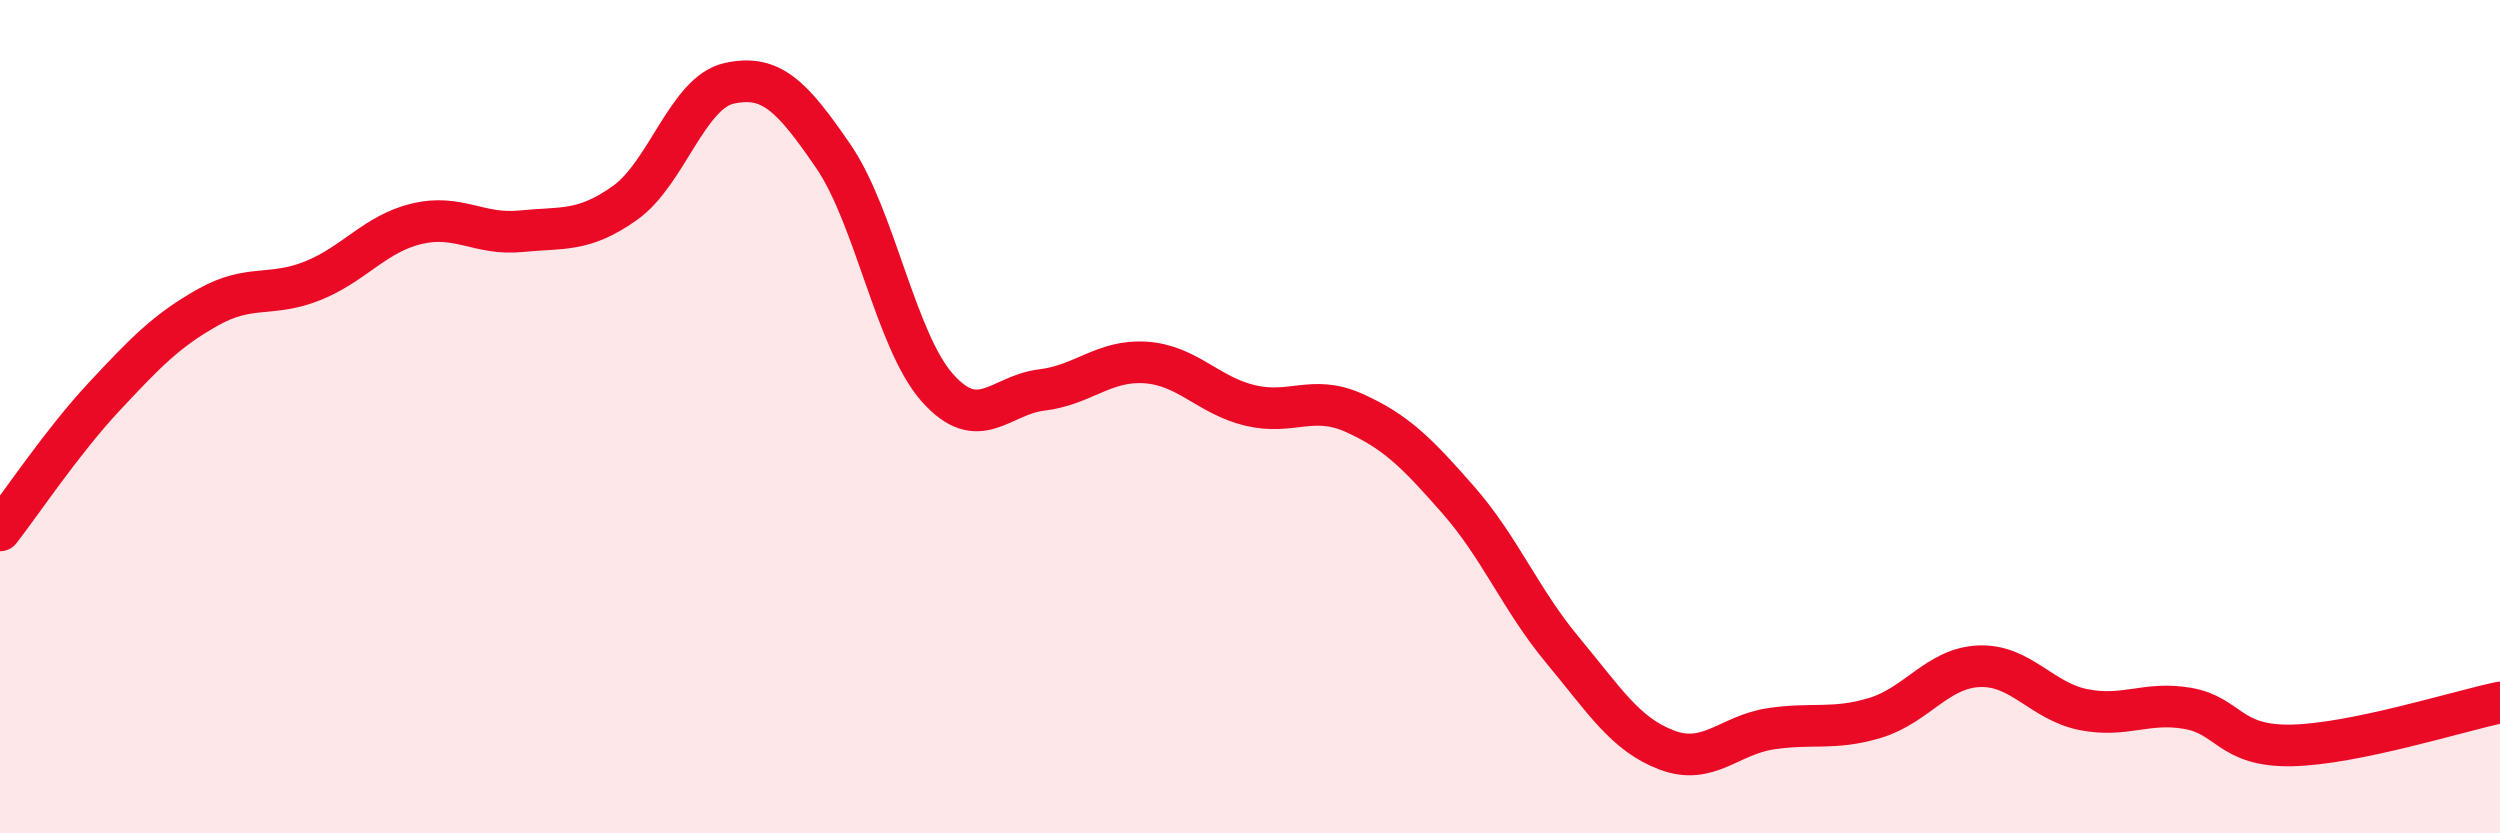
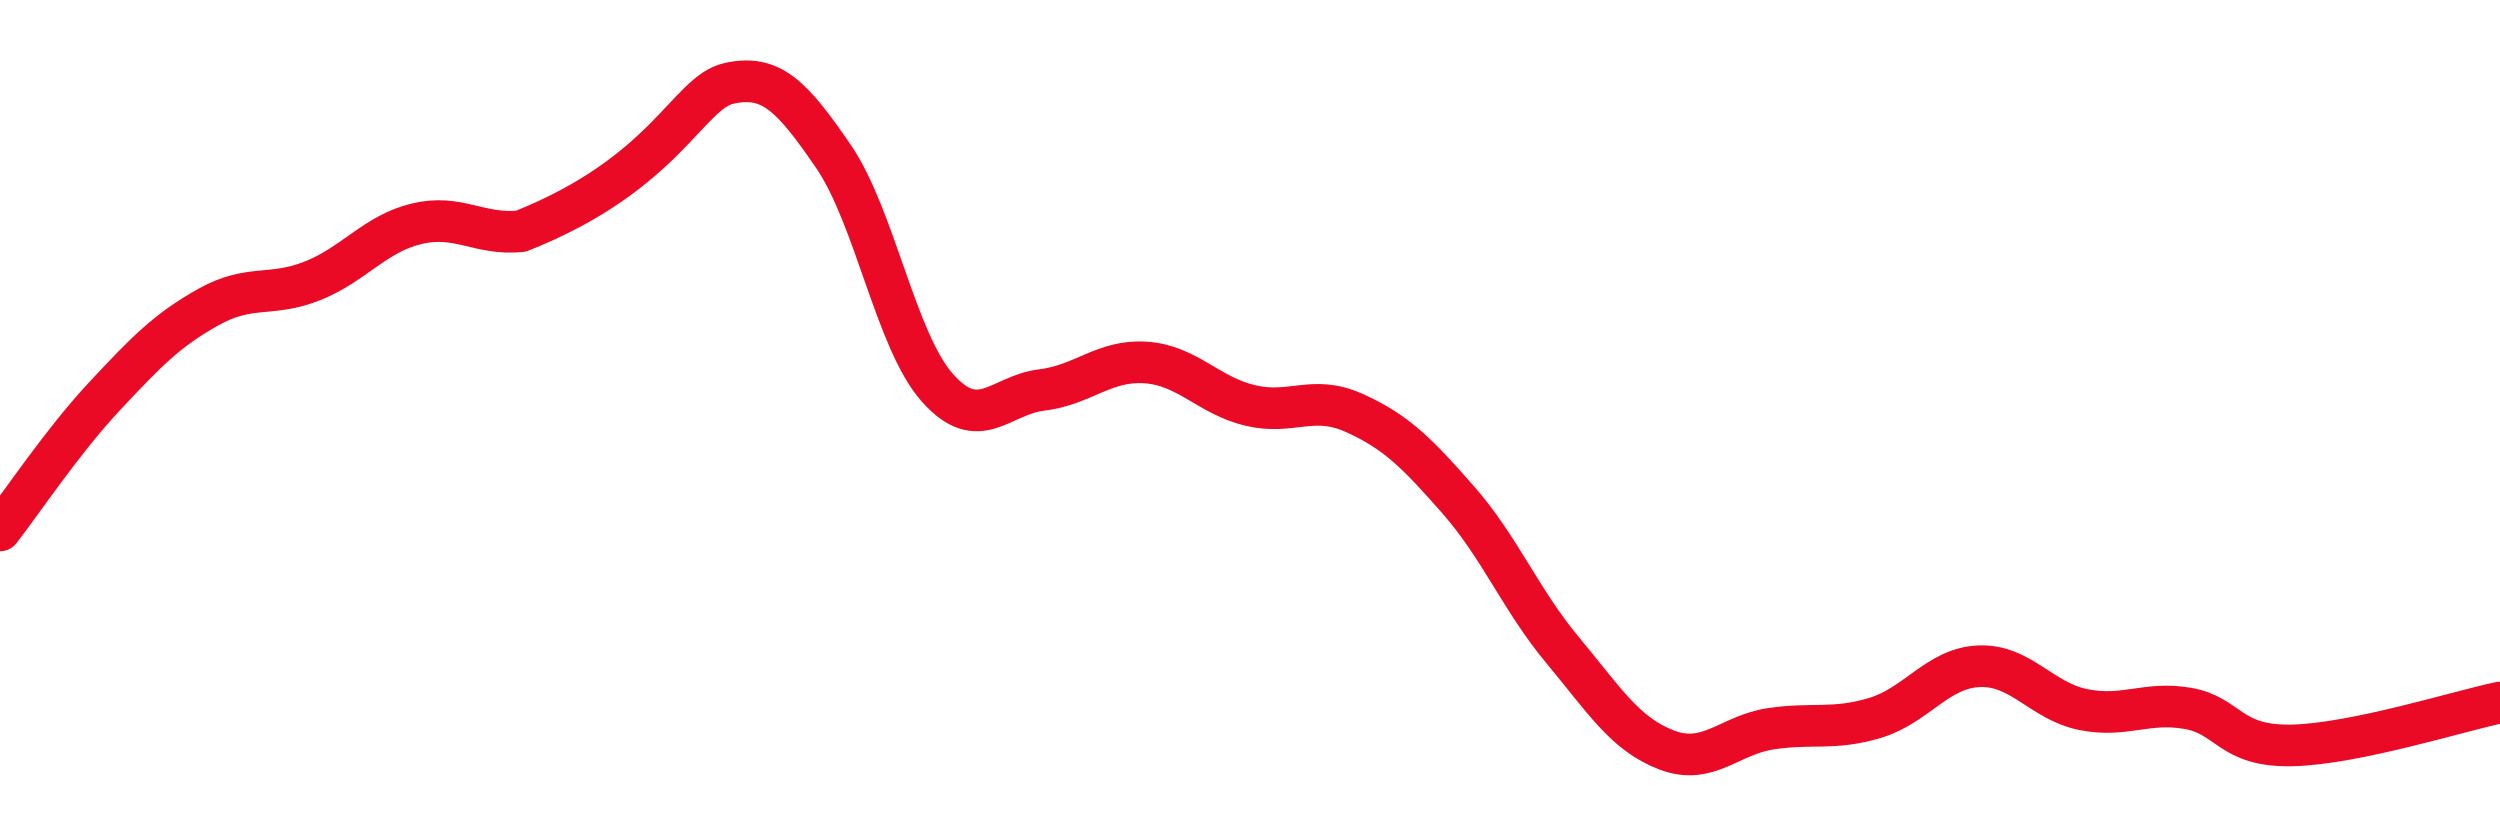
<svg xmlns="http://www.w3.org/2000/svg" width="60" height="20" viewBox="0 0 60 20">
-   <path d="M 0,12.73 C 0.5,12.09 1.5,10.59 2.5,9.52 C 3.5,8.45 4,7.93 5,7.37 C 6,6.81 6.5,7.14 7.5,6.74 C 8.5,6.34 9,5.61 10,5.37 C 11,5.13 11.5,5.65 12.5,5.55 C 13.5,5.45 14,5.58 15,4.87 C 16,4.16 16.5,2.22 17.5,2 C 18.5,1.78 19,2.29 20,3.75 C 21,5.21 21.5,8.19 22.5,9.31 C 23.5,10.43 24,9.48 25,9.36 C 26,9.24 26.5,8.63 27.5,8.7 C 28.5,8.77 29,9.49 30,9.73 C 31,9.97 31.5,9.46 32.5,9.91 C 33.5,10.36 34,10.86 35,12 C 36,13.14 36.5,14.4 37.5,15.6 C 38.5,16.8 39,17.62 40,18 C 41,18.38 41.5,17.64 42.5,17.49 C 43.5,17.34 44,17.53 45,17.23 C 46,16.93 46.5,16.03 47.5,15.99 C 48.5,15.95 49,16.83 50,17.03 C 51,17.23 51.5,16.83 52.5,17 C 53.5,17.17 53.5,17.92 55,17.89 C 56.5,17.86 59,17.07 60,16.86L60 20L0 20Z" fill="#EB0A25" opacity="0.1" stroke-linecap="round" stroke-linejoin="round" />
-   <path d="M 0,12.73 C 0.5,12.09 1.5,10.59 2.5,9.52 C 3.5,8.45 4,7.93 5,7.37 C 6,6.81 6.5,7.14 7.5,6.74 C 8.5,6.34 9,5.61 10,5.37 C 11,5.13 11.5,5.65 12.5,5.55 C 13.5,5.45 14,5.58 15,4.87 C 16,4.16 16.5,2.22 17.5,2 C 18.5,1.78 19,2.29 20,3.75 C 21,5.21 21.5,8.19 22.5,9.31 C 23.5,10.43 24,9.48 25,9.36 C 26,9.24 26.5,8.63 27.5,8.7 C 28.5,8.77 29,9.49 30,9.73 C 31,9.97 31.5,9.46 32.5,9.91 C 33.5,10.36 34,10.86 35,12 C 36,13.14 36.5,14.4 37.5,15.6 C 38.5,16.8 39,17.62 40,18 C 41,18.38 41.5,17.64 42.5,17.49 C 43.5,17.34 44,17.53 45,17.23 C 46,16.93 46.5,16.03 47.5,15.99 C 48.5,15.95 49,16.83 50,17.03 C 51,17.23 51.5,16.83 52.5,17 C 53.5,17.17 53.5,17.92 55,17.89 C 56.5,17.86 59,17.07 60,16.86" stroke="#EB0A25" stroke-width="1" fill="none" stroke-linecap="round" stroke-linejoin="round" />
+   <path d="M 0,12.73 C 0.5,12.09 1.5,10.59 2.5,9.52 C 3.5,8.45 4,7.93 5,7.37 C 6,6.81 6.5,7.14 7.5,6.74 C 8.5,6.34 9,5.61 10,5.37 C 11,5.13 11.5,5.65 12.5,5.55 C 16,4.16 16.5,2.22 17.5,2 C 18.5,1.78 19,2.29 20,3.75 C 21,5.21 21.5,8.19 22.5,9.31 C 23.5,10.43 24,9.48 25,9.36 C 26,9.24 26.5,8.63 27.5,8.7 C 28.5,8.77 29,9.49 30,9.73 C 31,9.97 31.5,9.46 32.5,9.91 C 33.5,10.36 34,10.86 35,12 C 36,13.14 36.5,14.4 37.5,15.6 C 38.5,16.8 39,17.62 40,18 C 41,18.38 41.5,17.64 42.5,17.49 C 43.5,17.34 44,17.53 45,17.23 C 46,16.93 46.5,16.03 47.5,15.99 C 48.5,15.95 49,16.83 50,17.03 C 51,17.23 51.5,16.83 52.5,17 C 53.5,17.17 53.5,17.92 55,17.89 C 56.5,17.86 59,17.07 60,16.86" stroke="#EB0A25" stroke-width="1" fill="none" stroke-linecap="round" stroke-linejoin="round" />
</svg>